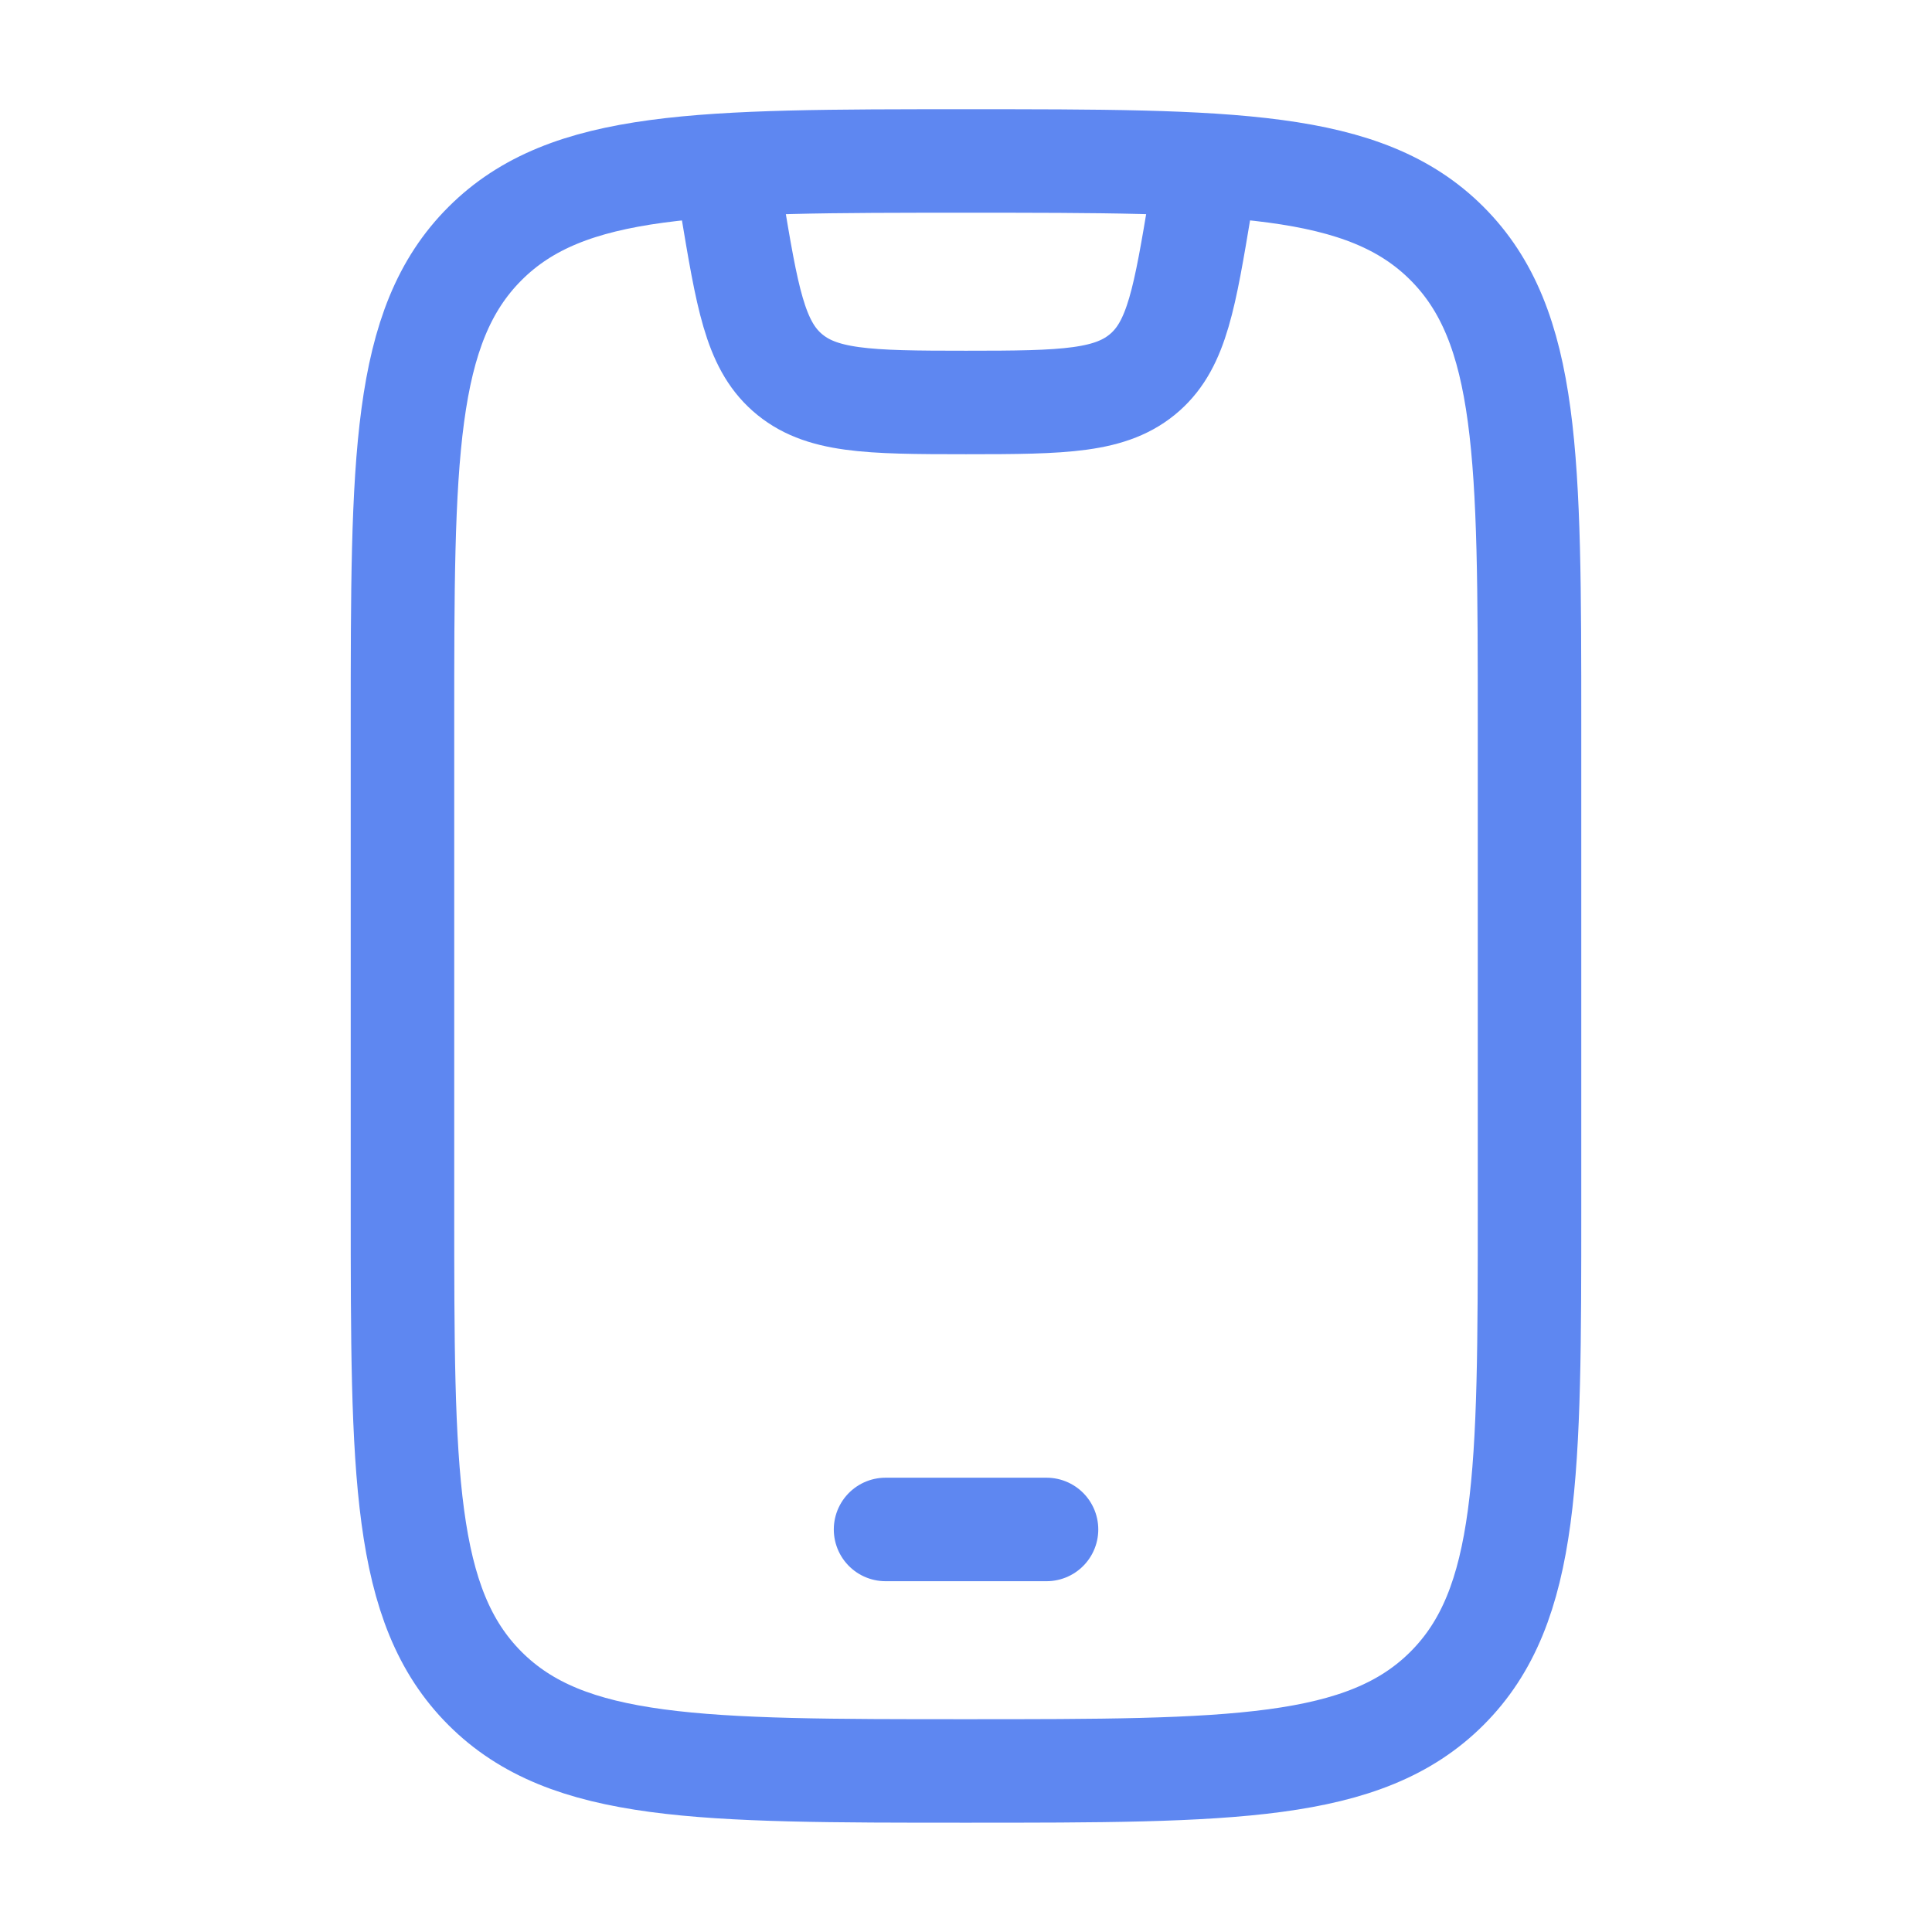
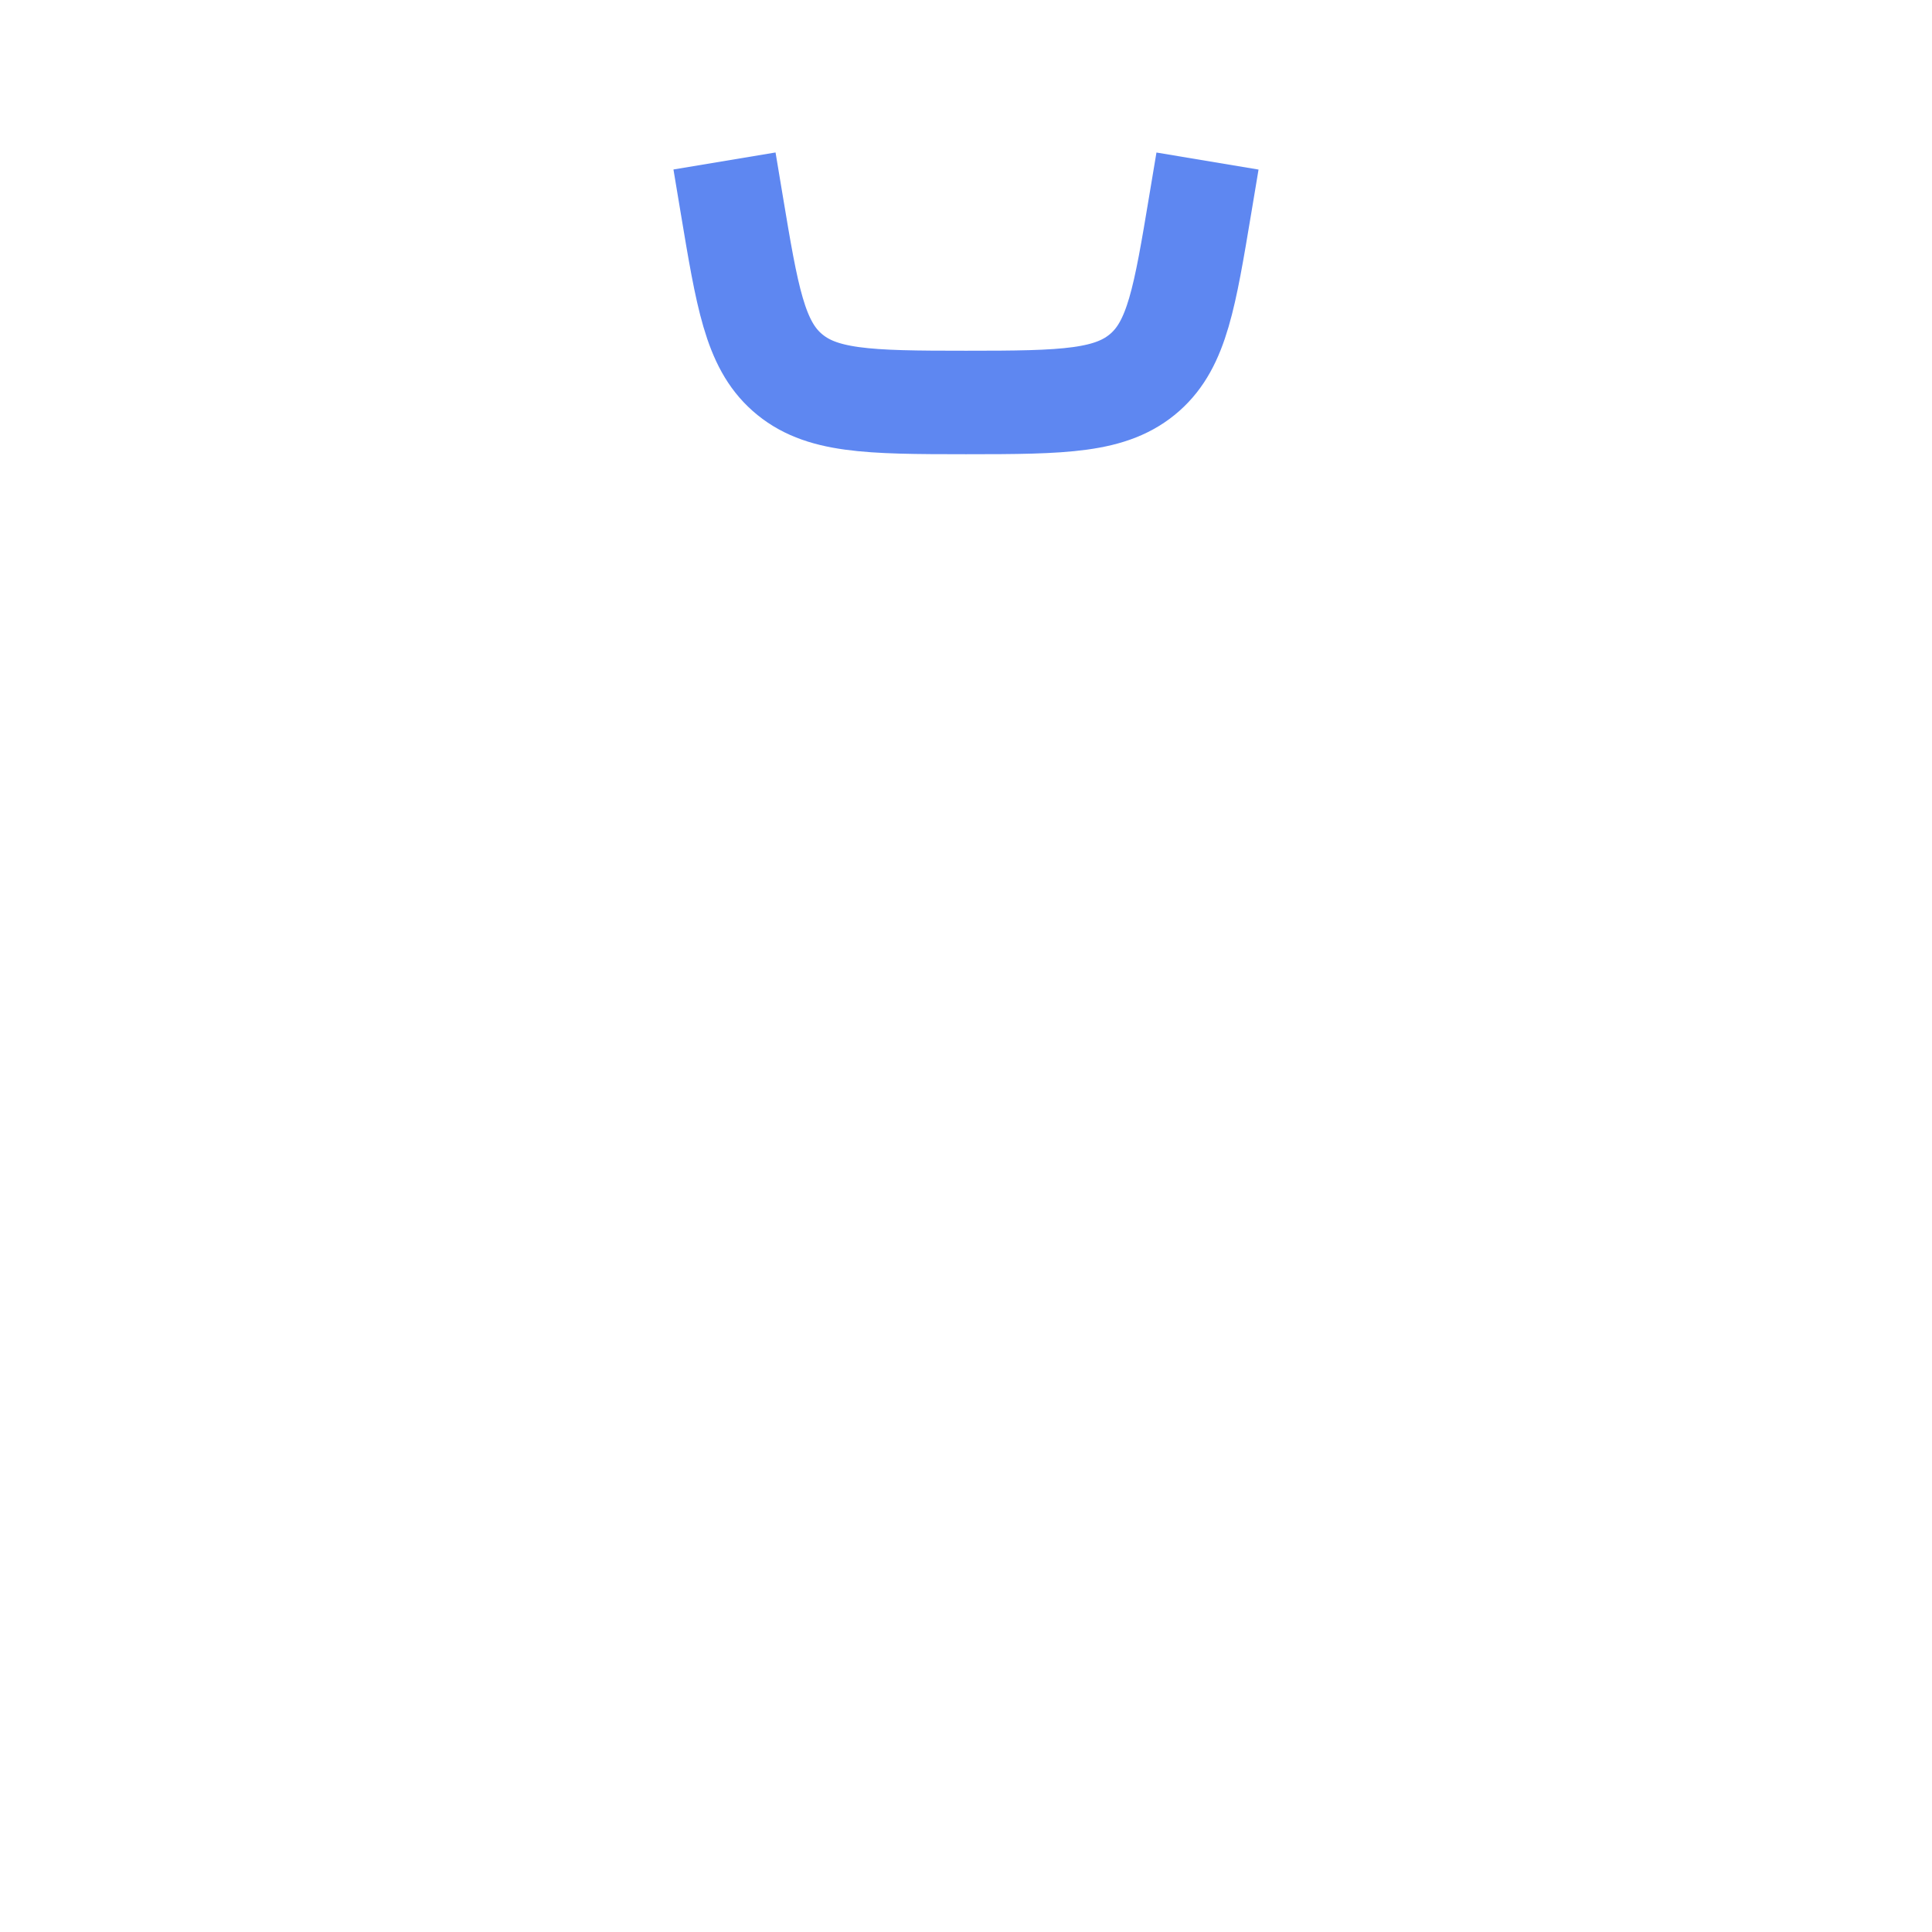
<svg xmlns="http://www.w3.org/2000/svg" width="28" height="28" fill="none" stroke="#5e87f1" stroke-width="1.5">
-   <path d="M5.833 10.5c0-3.85 0-5.775 1.196-6.97S10.15 2.333 14 2.333s5.775 0 6.97 1.195 1.197 3.121 1.197 6.971v7c0 3.85 0 5.775-1.196 6.97s-3.121 1.197-6.97 1.197-5.776 0-6.972-1.196-1.196-3.121-1.196-6.97v-7z" />
  <g stroke-linejoin="round">
-     <path d="M12.834 22.166h2.333" stroke-linecap="round" />
    <path d="M10.5 2.333l.104.624c.225 1.35.337 2.025.8 2.436.483.428 1.168.44 2.596.44s2.113-.012 2.596-.44c.463-.411.575-1.086.8-2.436l.104-.623" />
  </g>
</svg>